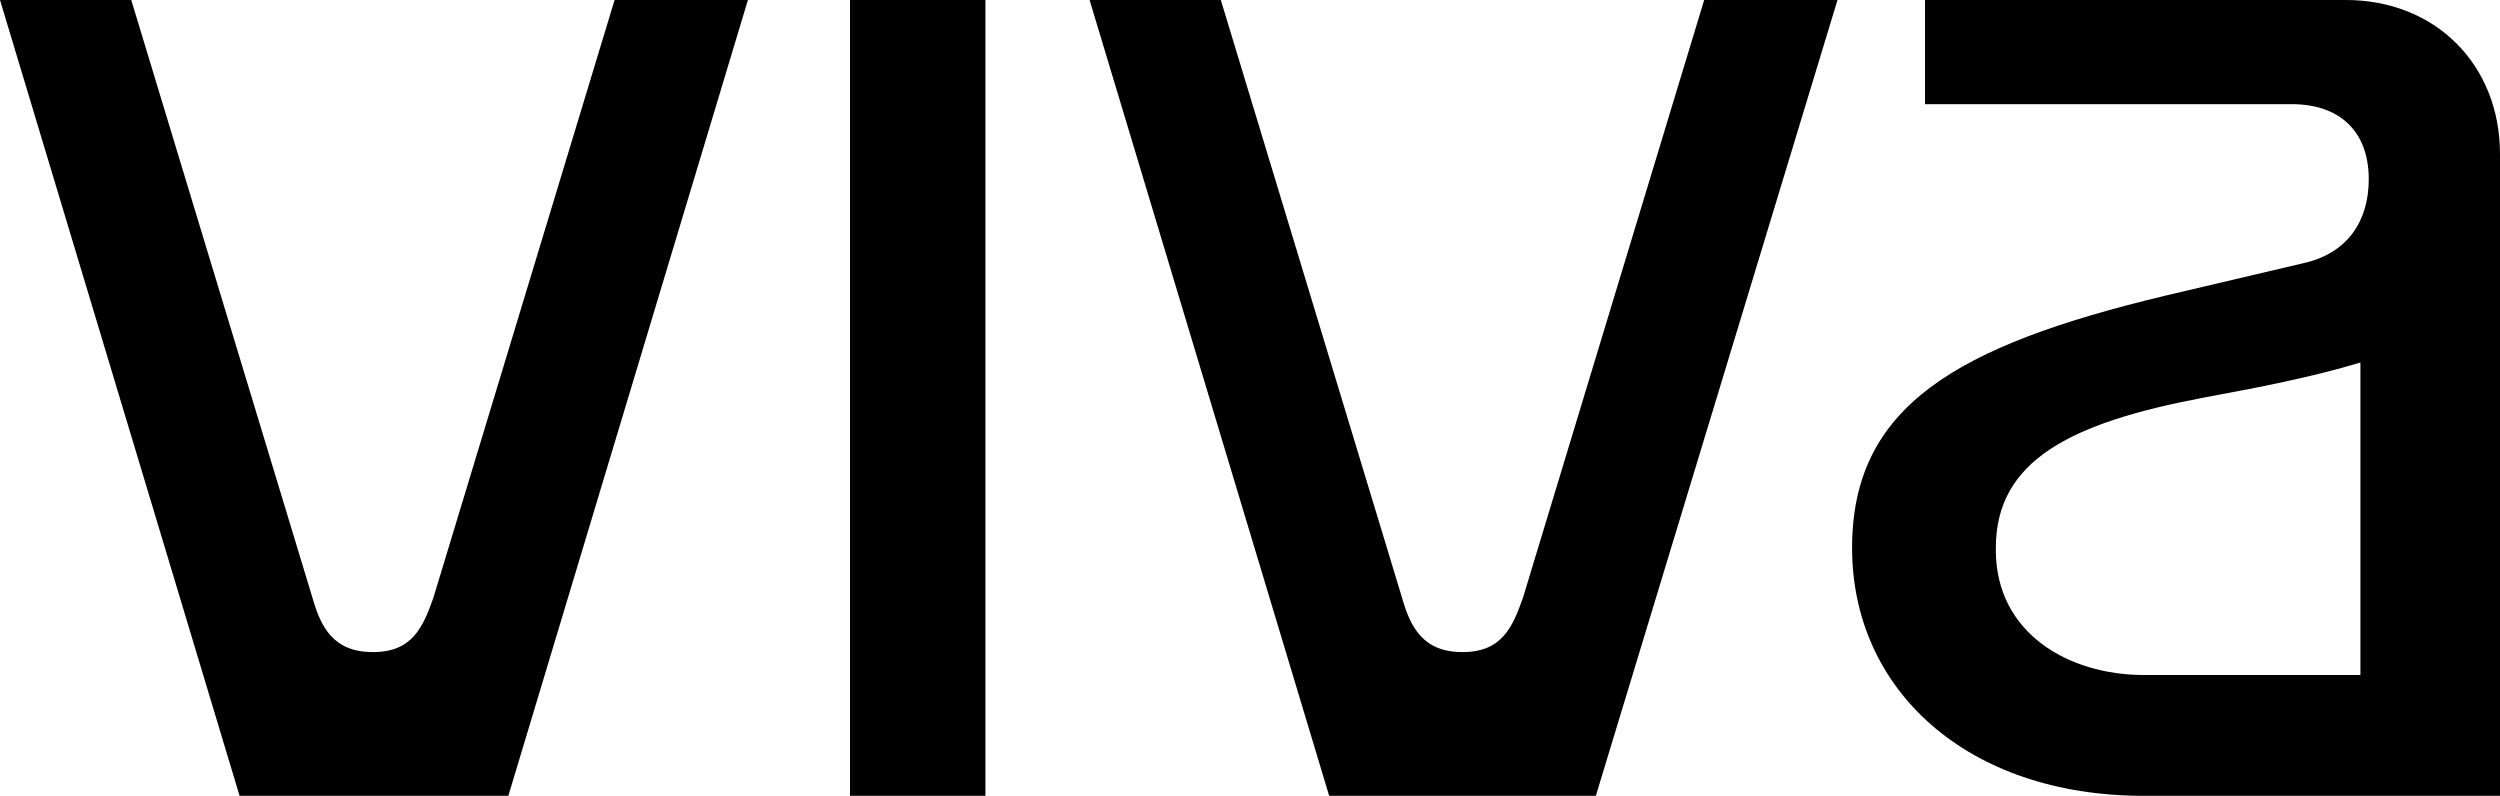
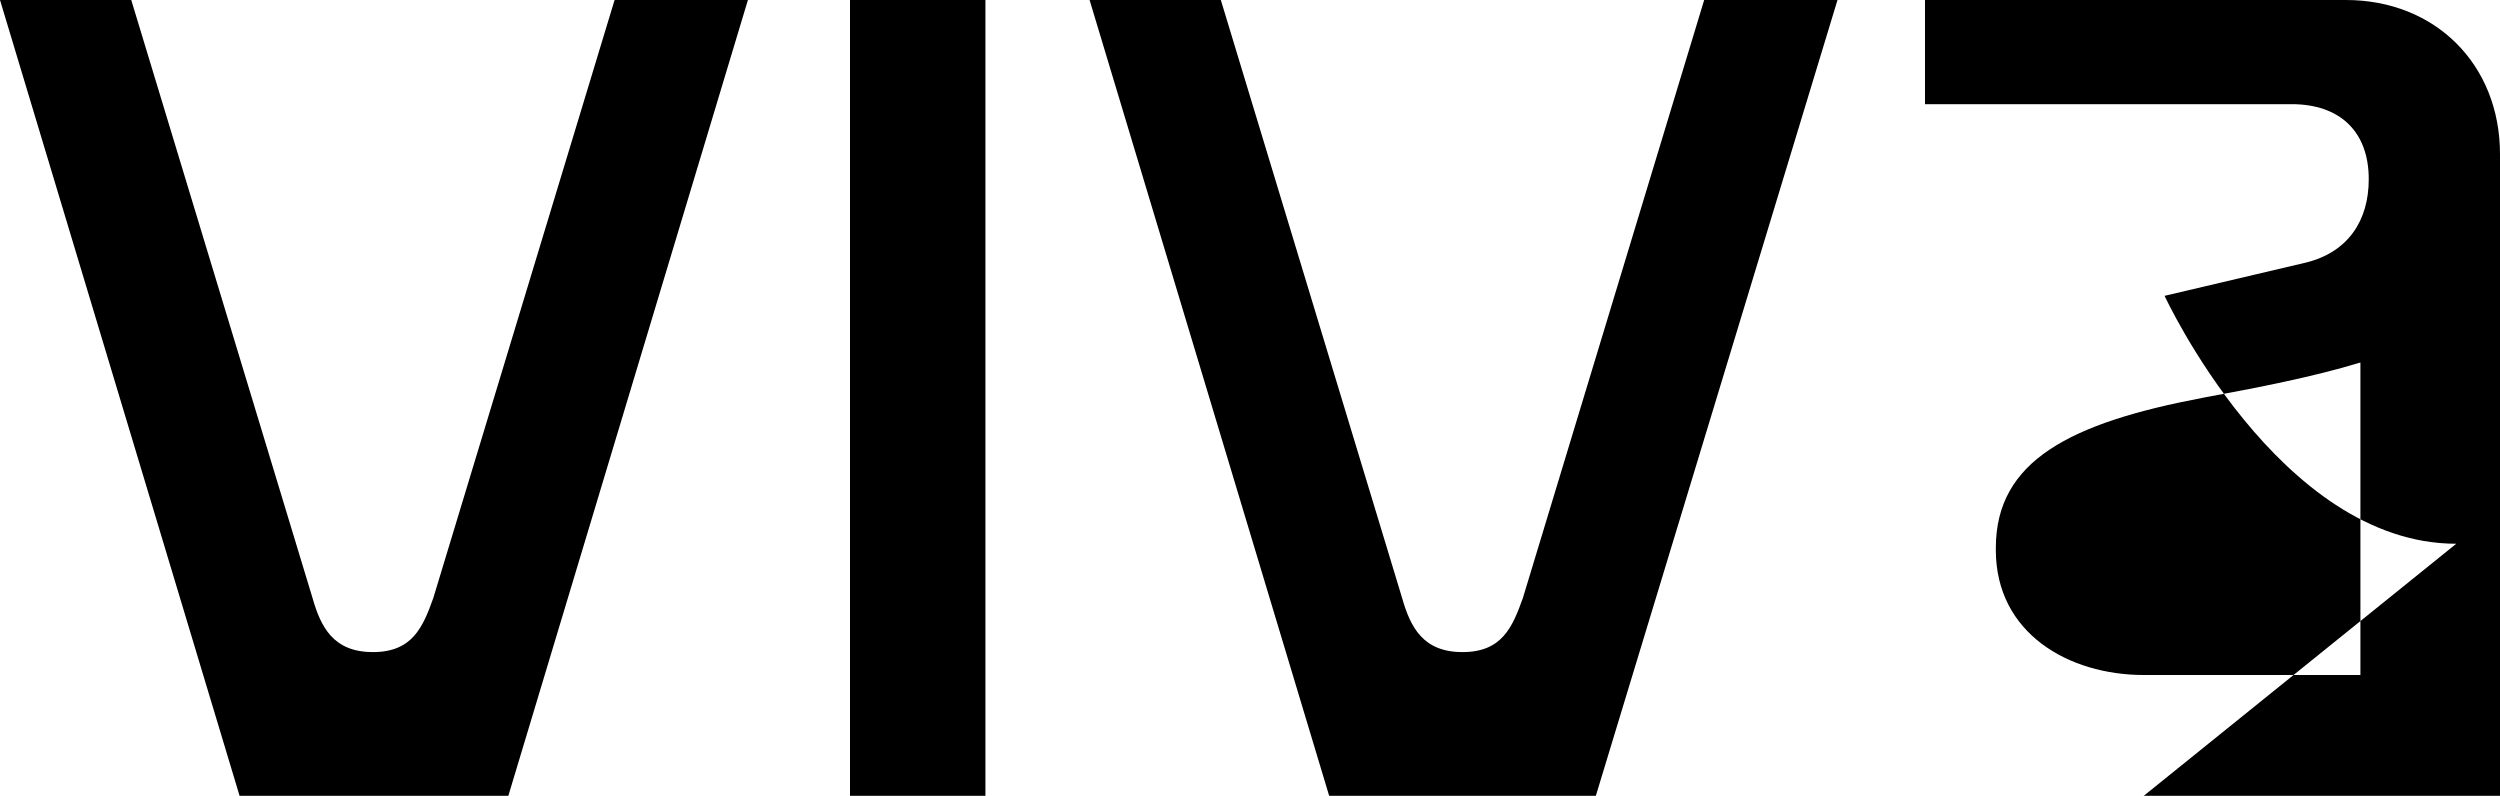
<svg xmlns="http://www.w3.org/2000/svg" viewBox="0 0 120 38.2" style="enable-background:new 0 0 120 38.2" xml:space="preserve">
-   <path d="M95.8 26.3c0-4.2 3.6-6 9.9-7.2 2.7-.5 5.3-1 7.6-1.7v15h-10.4c-3.6 0-7.1-2-7.1-6m7.1 11.8H120V7.4c0-4.3-3.1-7.4-7.4-7.4H92.4v5H110c2.3 0 3.7 1.3 3.7 3.6 0 2-1 3.5-3 4l-6.8 1.6c-10 2.4-15 5.3-15 12.1s5.5 11.9 14 11.9M52.3 0h6.3l8.7 28.7c.4 1.4 1 2.6 2.9 2.6s2.4-1.2 2.9-2.6L81.8 0h6.4L76.6 38.2H63.8L52.3 0zM40.8 38.2h6.5V0h-6.5v38.2zM0 0h6.3L15 28.7c.4 1.4 1 2.6 2.9 2.6s2.4-1.2 2.9-2.6L29.5 0h6.4L24.4 38.2H11.5L0 0z" />
+   <path d="M95.8 26.3c0-4.2 3.6-6 9.9-7.2 2.7-.5 5.3-1 7.6-1.7v15h-10.4c-3.6 0-7.1-2-7.1-6m7.1 11.8H120V7.4c0-4.3-3.1-7.4-7.4-7.4H92.4v5H110c2.3 0 3.7 1.3 3.7 3.6 0 2-1 3.5-3 4l-6.8 1.6s5.5 11.9 14 11.9M52.3 0h6.3l8.7 28.7c.4 1.4 1 2.6 2.9 2.6s2.4-1.2 2.9-2.6L81.8 0h6.4L76.6 38.2H63.8L52.3 0zM40.8 38.2h6.5V0h-6.5v38.2zM0 0h6.3L15 28.7c.4 1.4 1 2.6 2.9 2.6s2.4-1.2 2.9-2.6L29.5 0h6.4L24.4 38.2H11.5L0 0z" />
</svg>